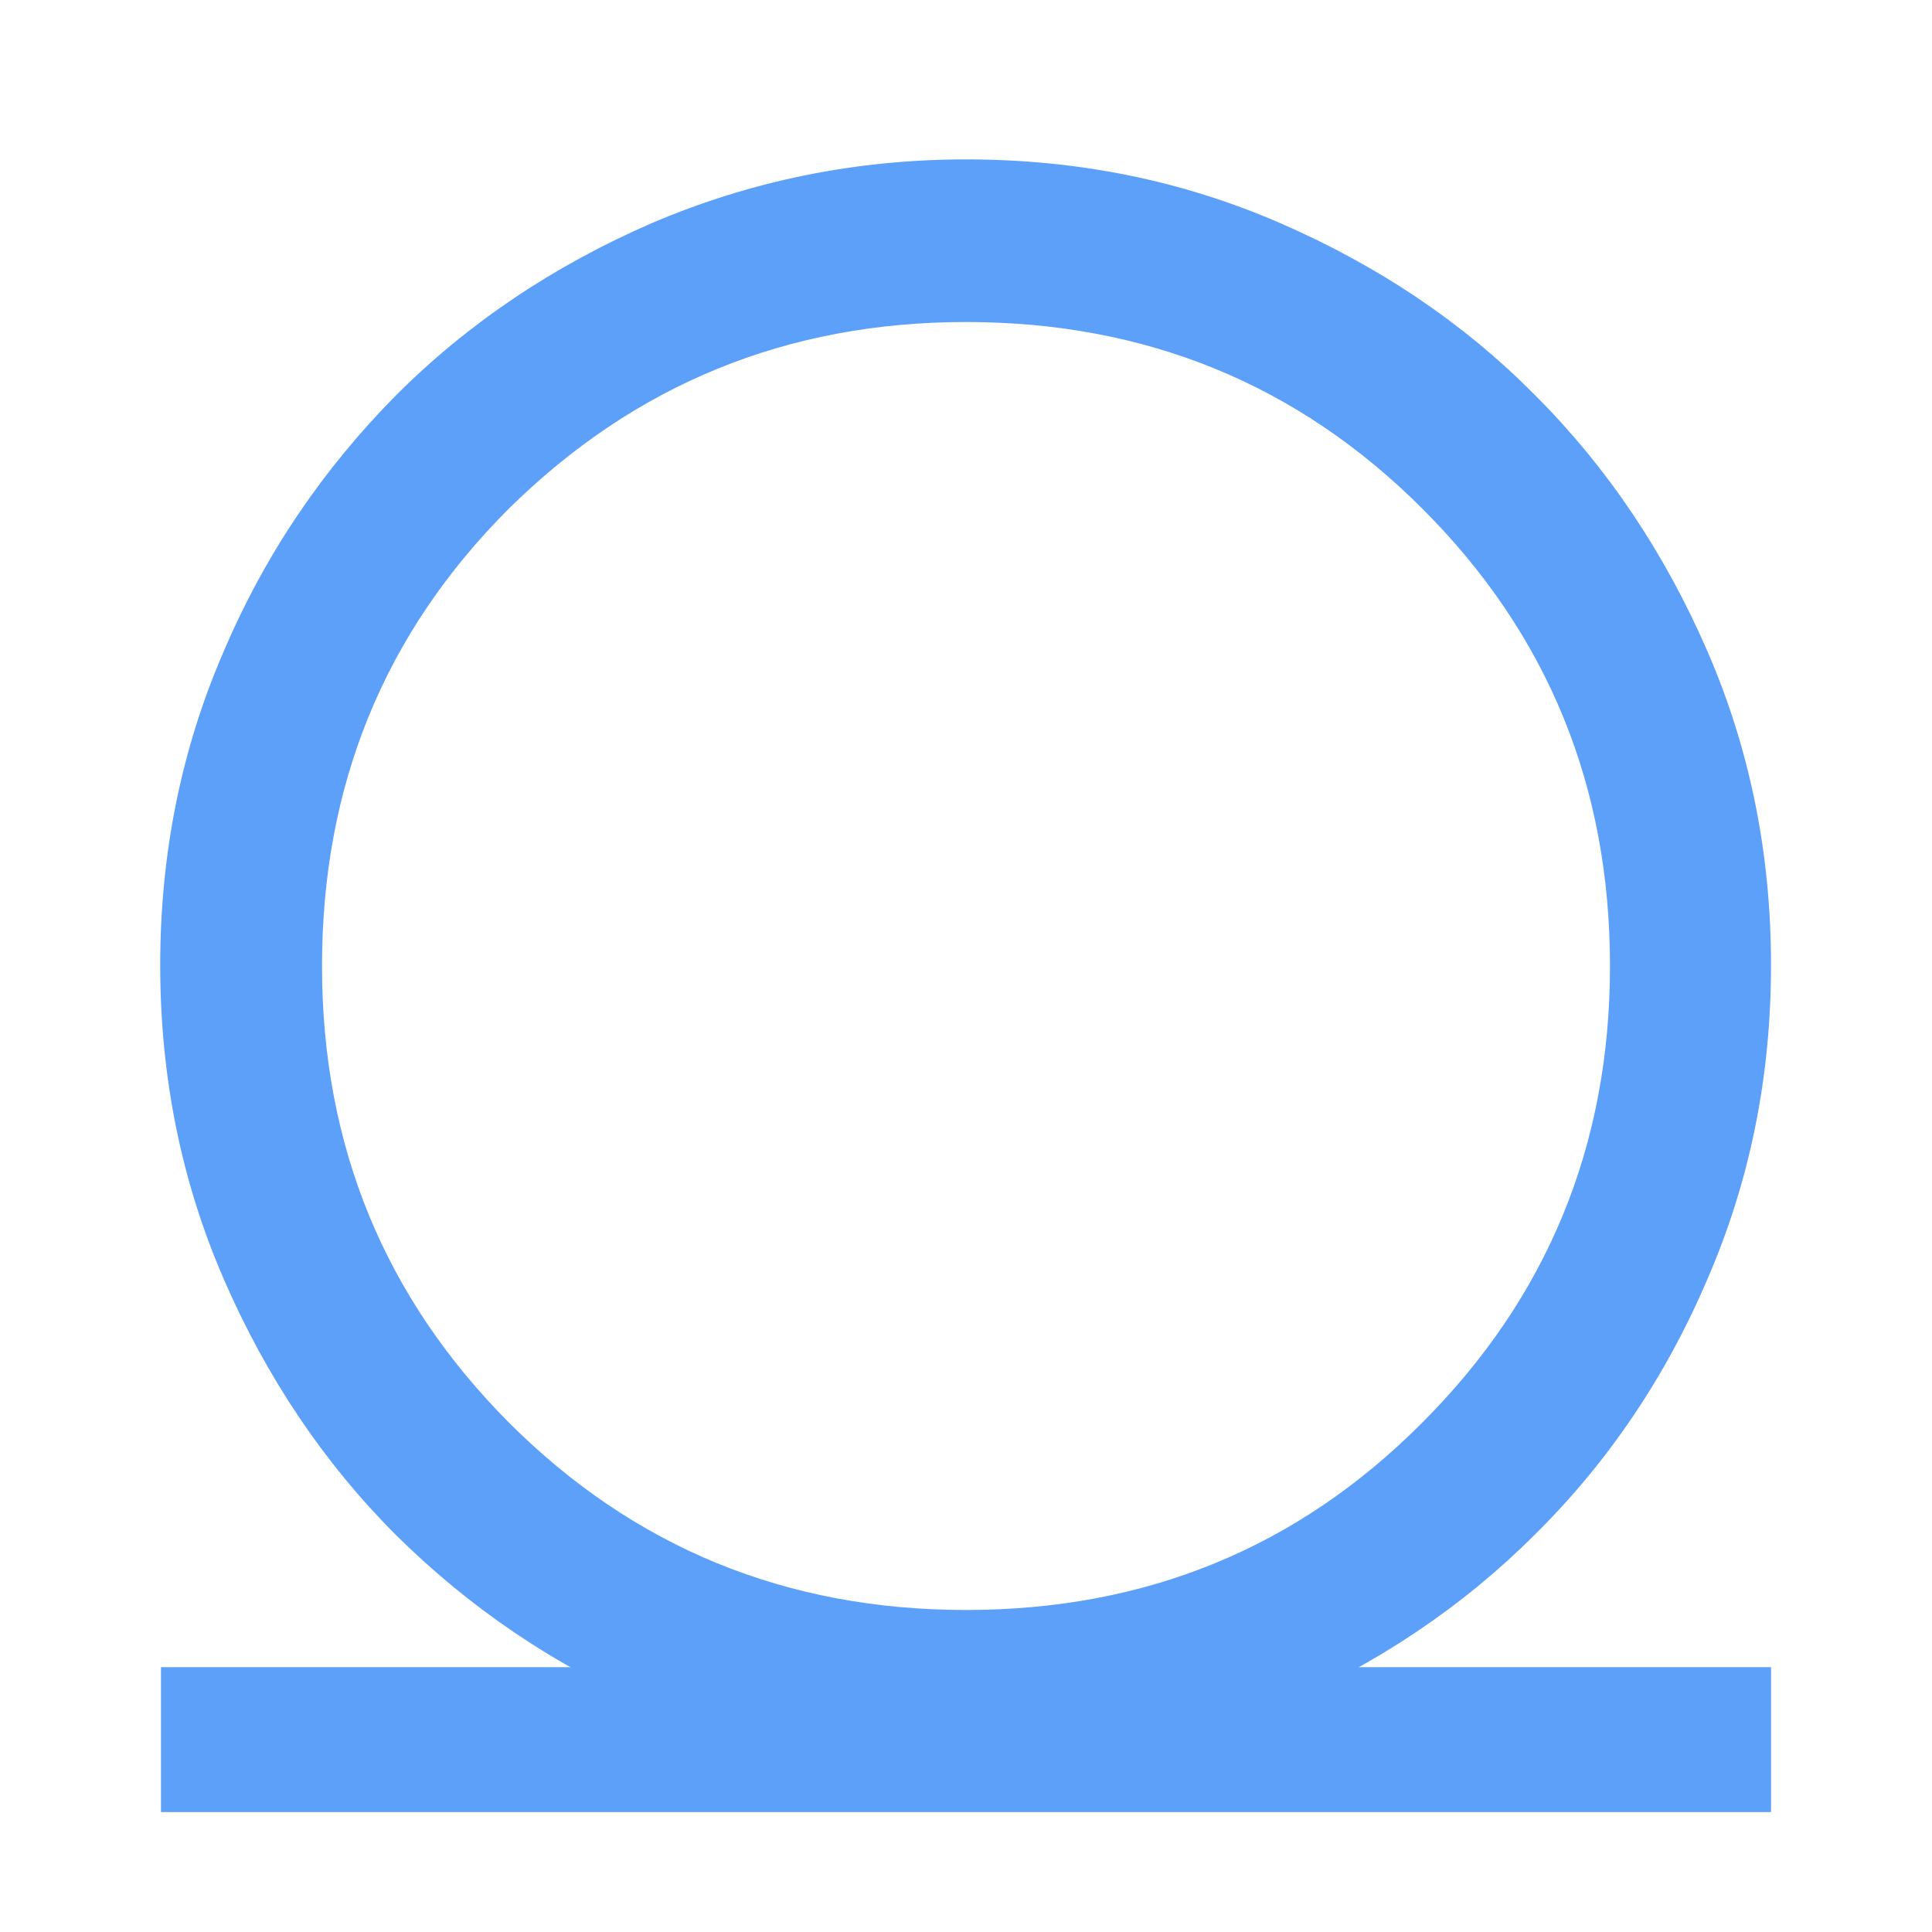
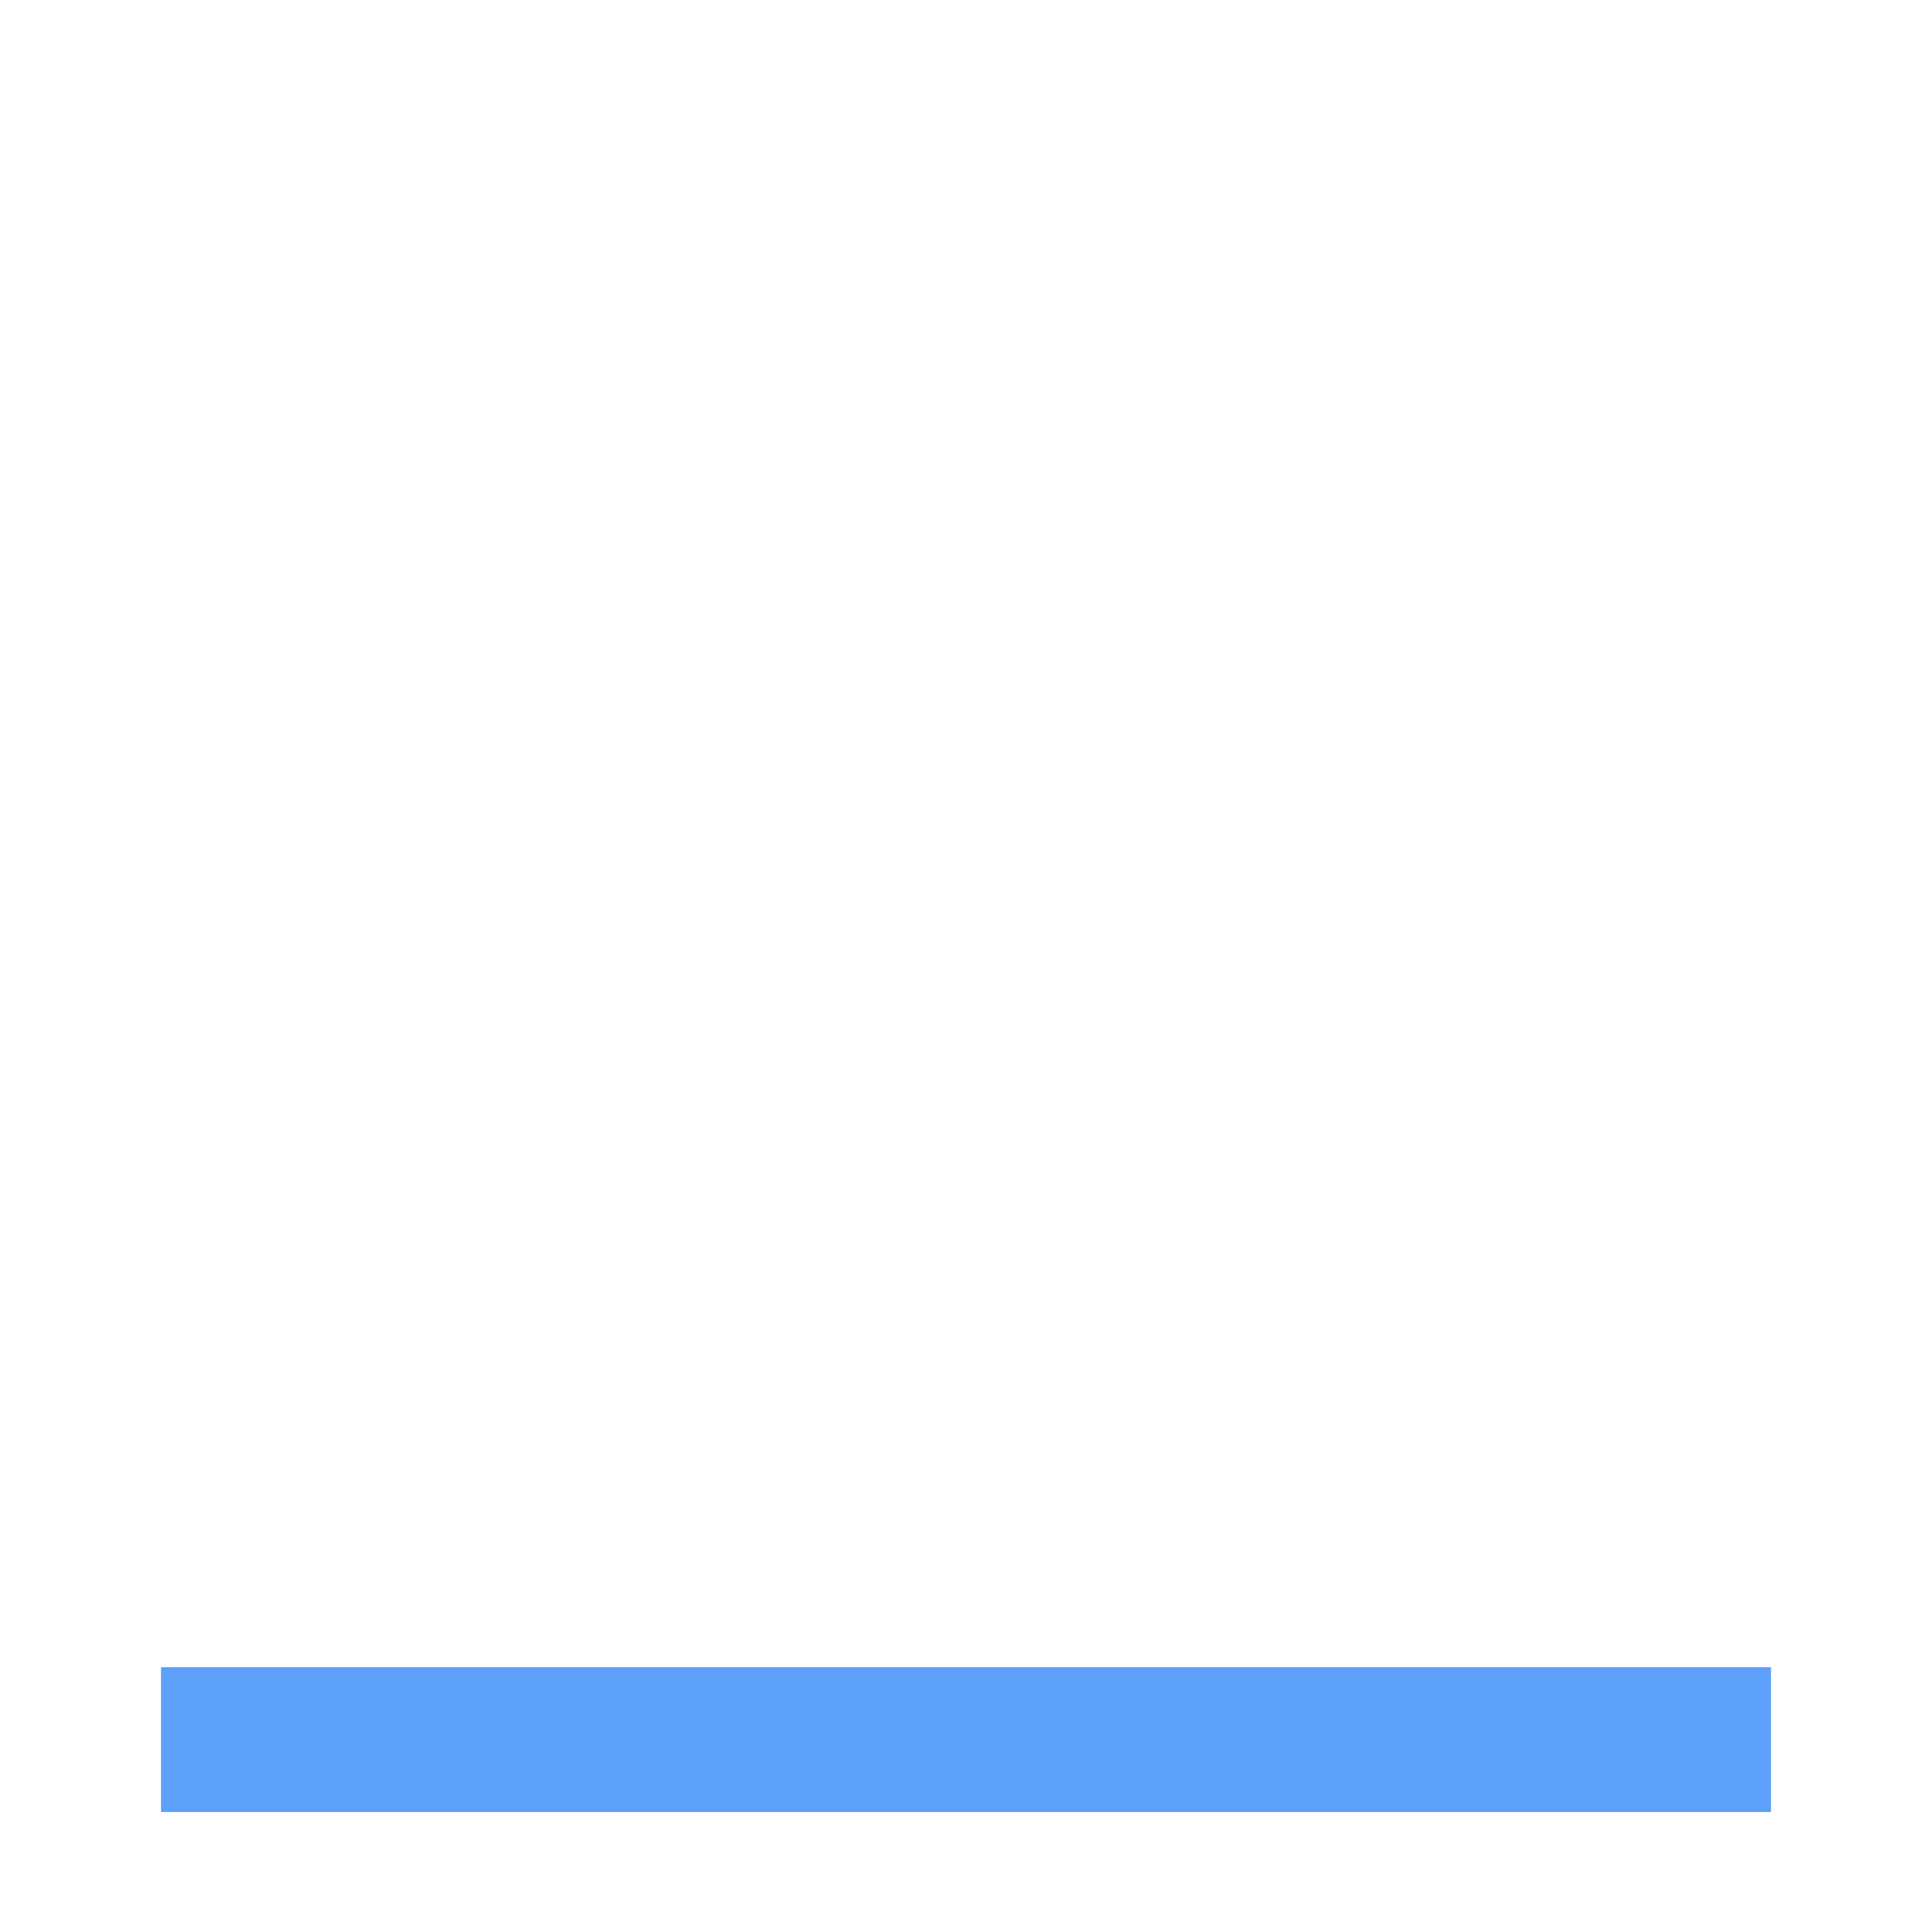
<svg xmlns="http://www.w3.org/2000/svg" width="40" height="40" viewBox="0 0 40 40" fill="none">
-   <path d="M20 36.667C17.7 36.667 15.533 36.233 13.5 35.35C11.467 34.483 9.717 33.283 8.2 31.783C6.7 30.283 5.517 28.517 4.633 26.483C3.75 24.45 3.317 22.283 3.317 19.983C3.317 17.683 3.75 15.517 4.633 13.483C5.5 11.45 6.7 9.7 8.2 8.183C9.7 6.683 11.467 5.5 13.5 4.617C15.533 3.75 17.7 3.3 20 3.3C22.3 3.3 24.467 3.733 26.5 4.617C28.533 5.5 30.3 6.683 31.783 8.183C33.283 9.683 34.467 11.45 35.35 13.483C36.233 15.517 36.667 17.683 36.667 19.983C36.667 22.283 36.233 24.45 35.35 26.483C34.483 28.517 33.283 30.283 31.783 31.767C30.283 33.267 28.517 34.45 26.483 35.333C24.45 36.217 22.283 36.65 19.983 36.65L20 36.667ZM20 33.333C23.717 33.333 26.867 32.05 29.45 29.45C32.033 26.867 33.333 23.717 33.333 20C33.333 16.283 32.05 13.133 29.45 10.533C26.867 7.95 23.717 6.667 20 6.667C16.283 6.667 13.133 7.967 10.533 10.533C7.95 13.117 6.667 16.267 6.667 20C6.667 23.733 7.967 26.867 10.533 29.45C13.117 32.033 16.267 33.333 20 33.333Z" fill="#5CA0FA" />
  <path d="M3.333 36.017H36.667" stroke="#5CA0FA" stroke-width="3" stroke-miterlimit="10" />
</svg>